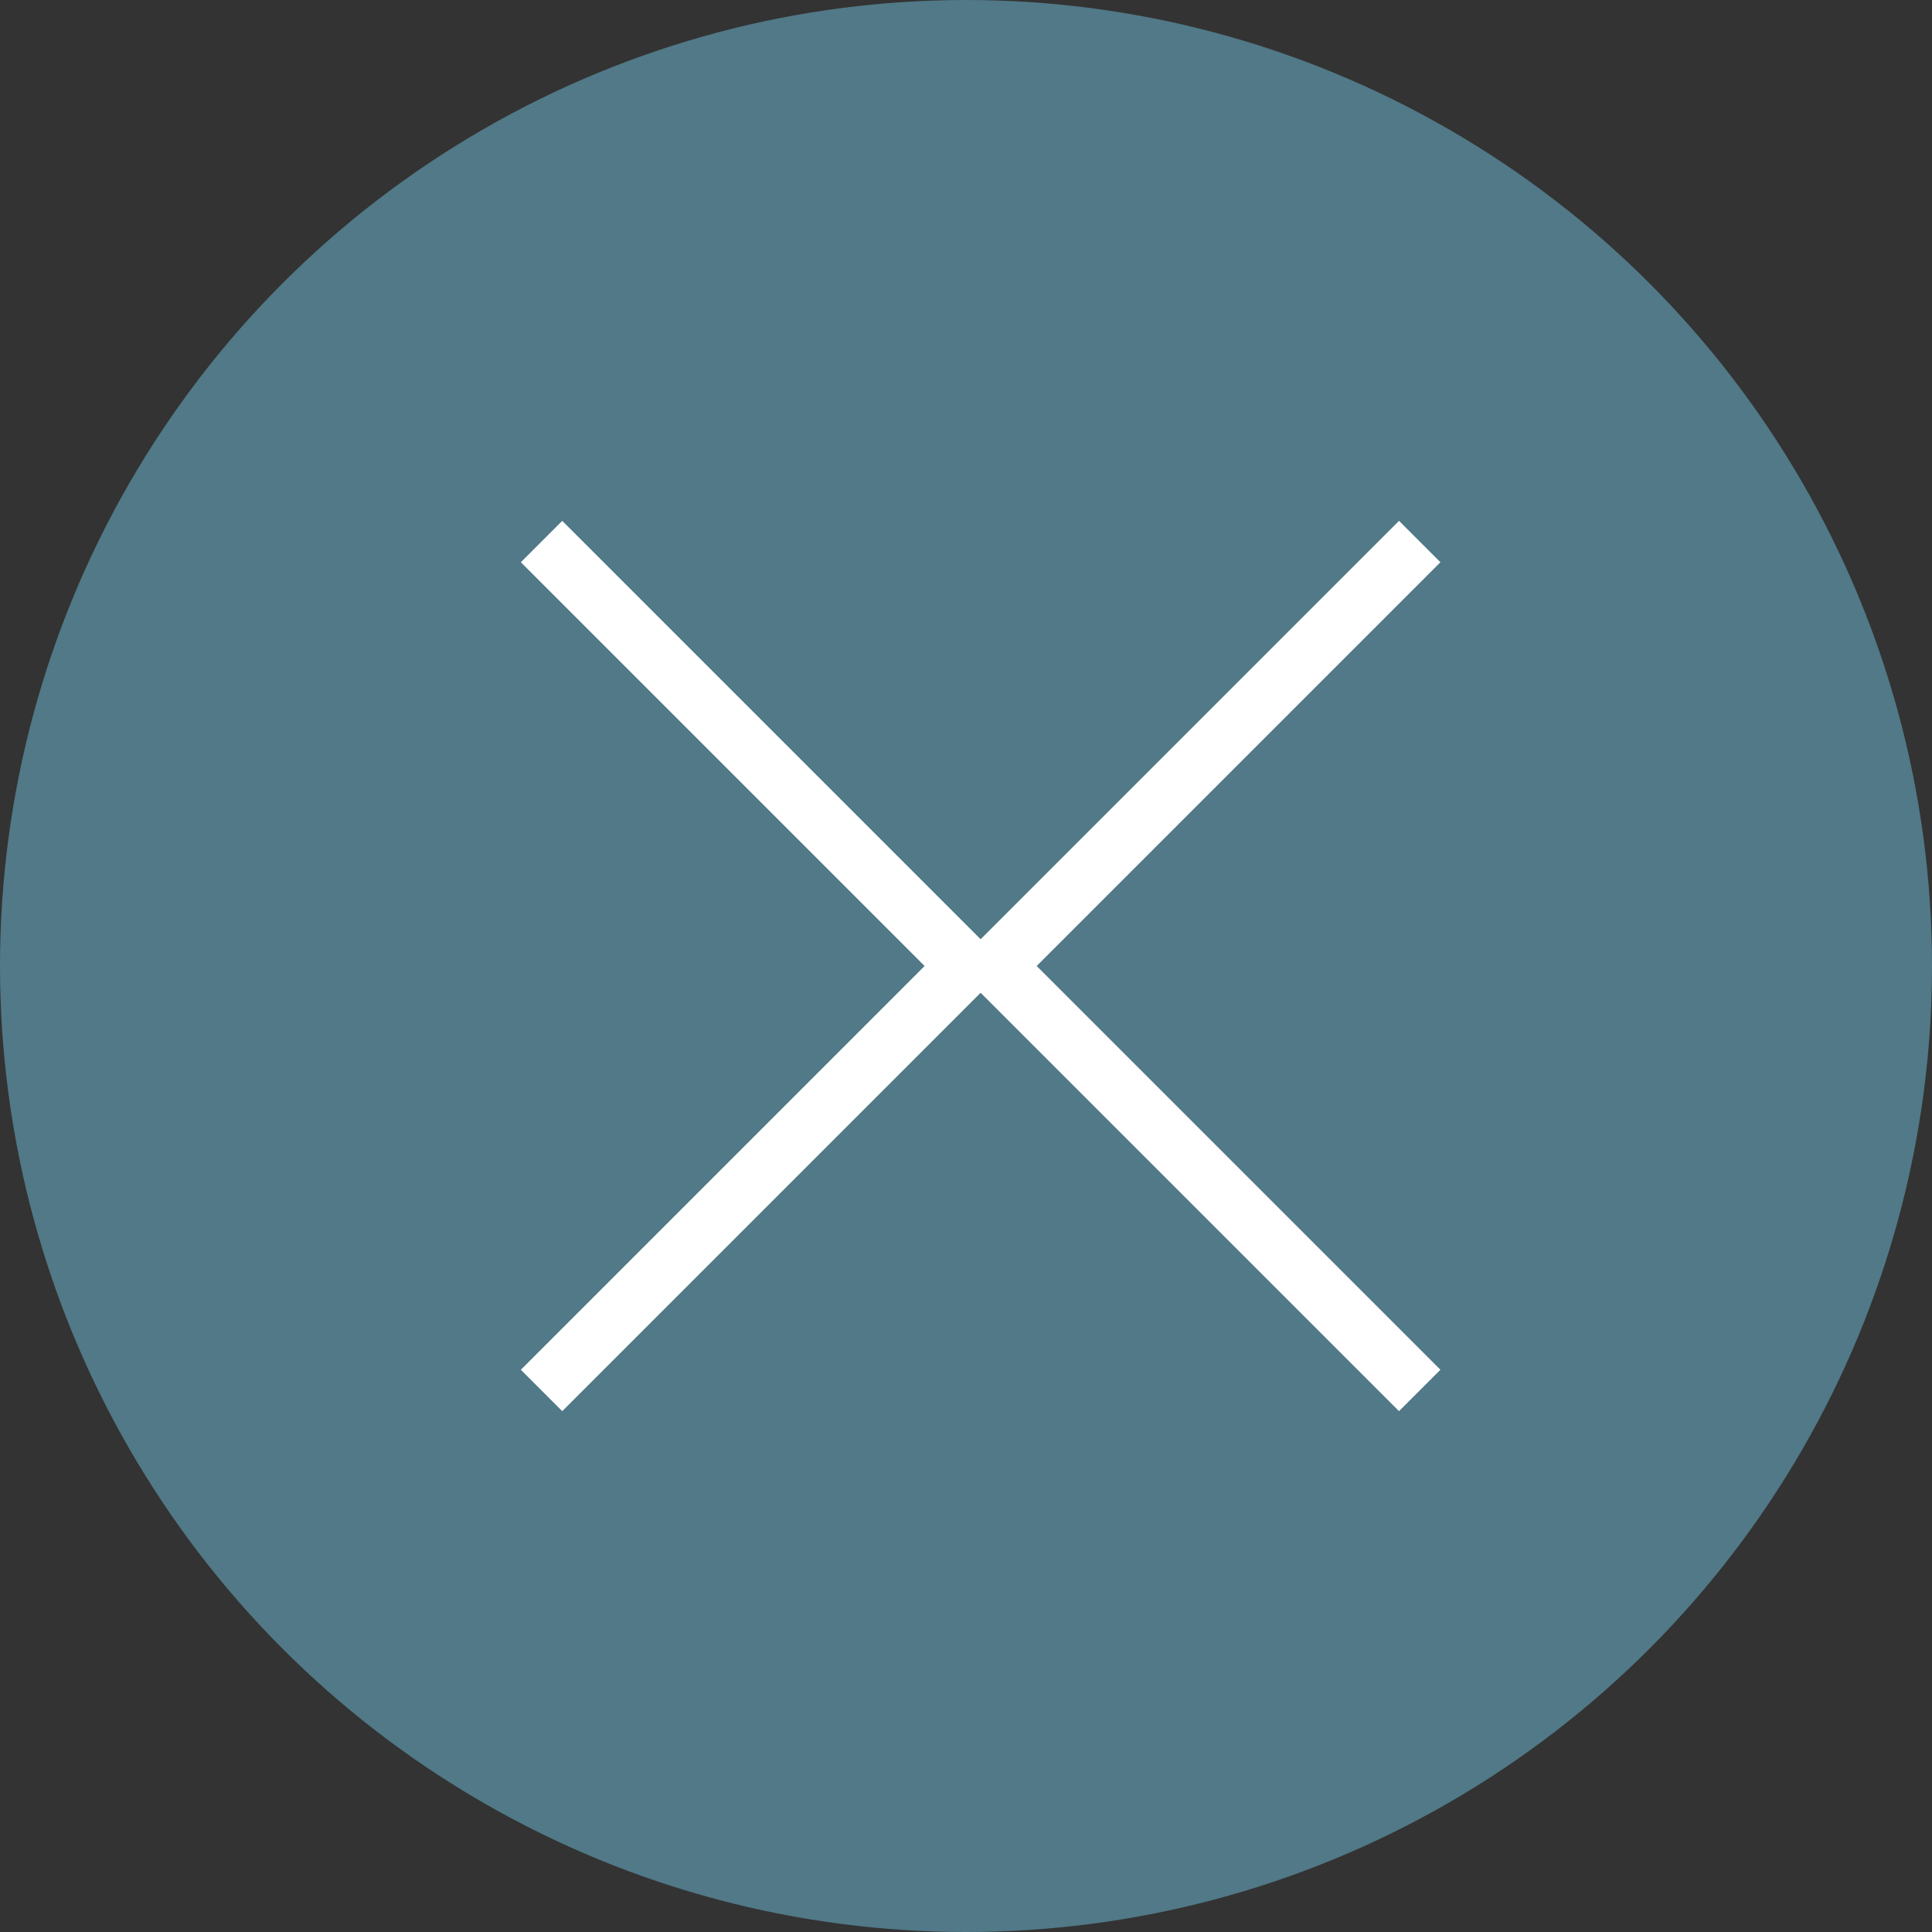
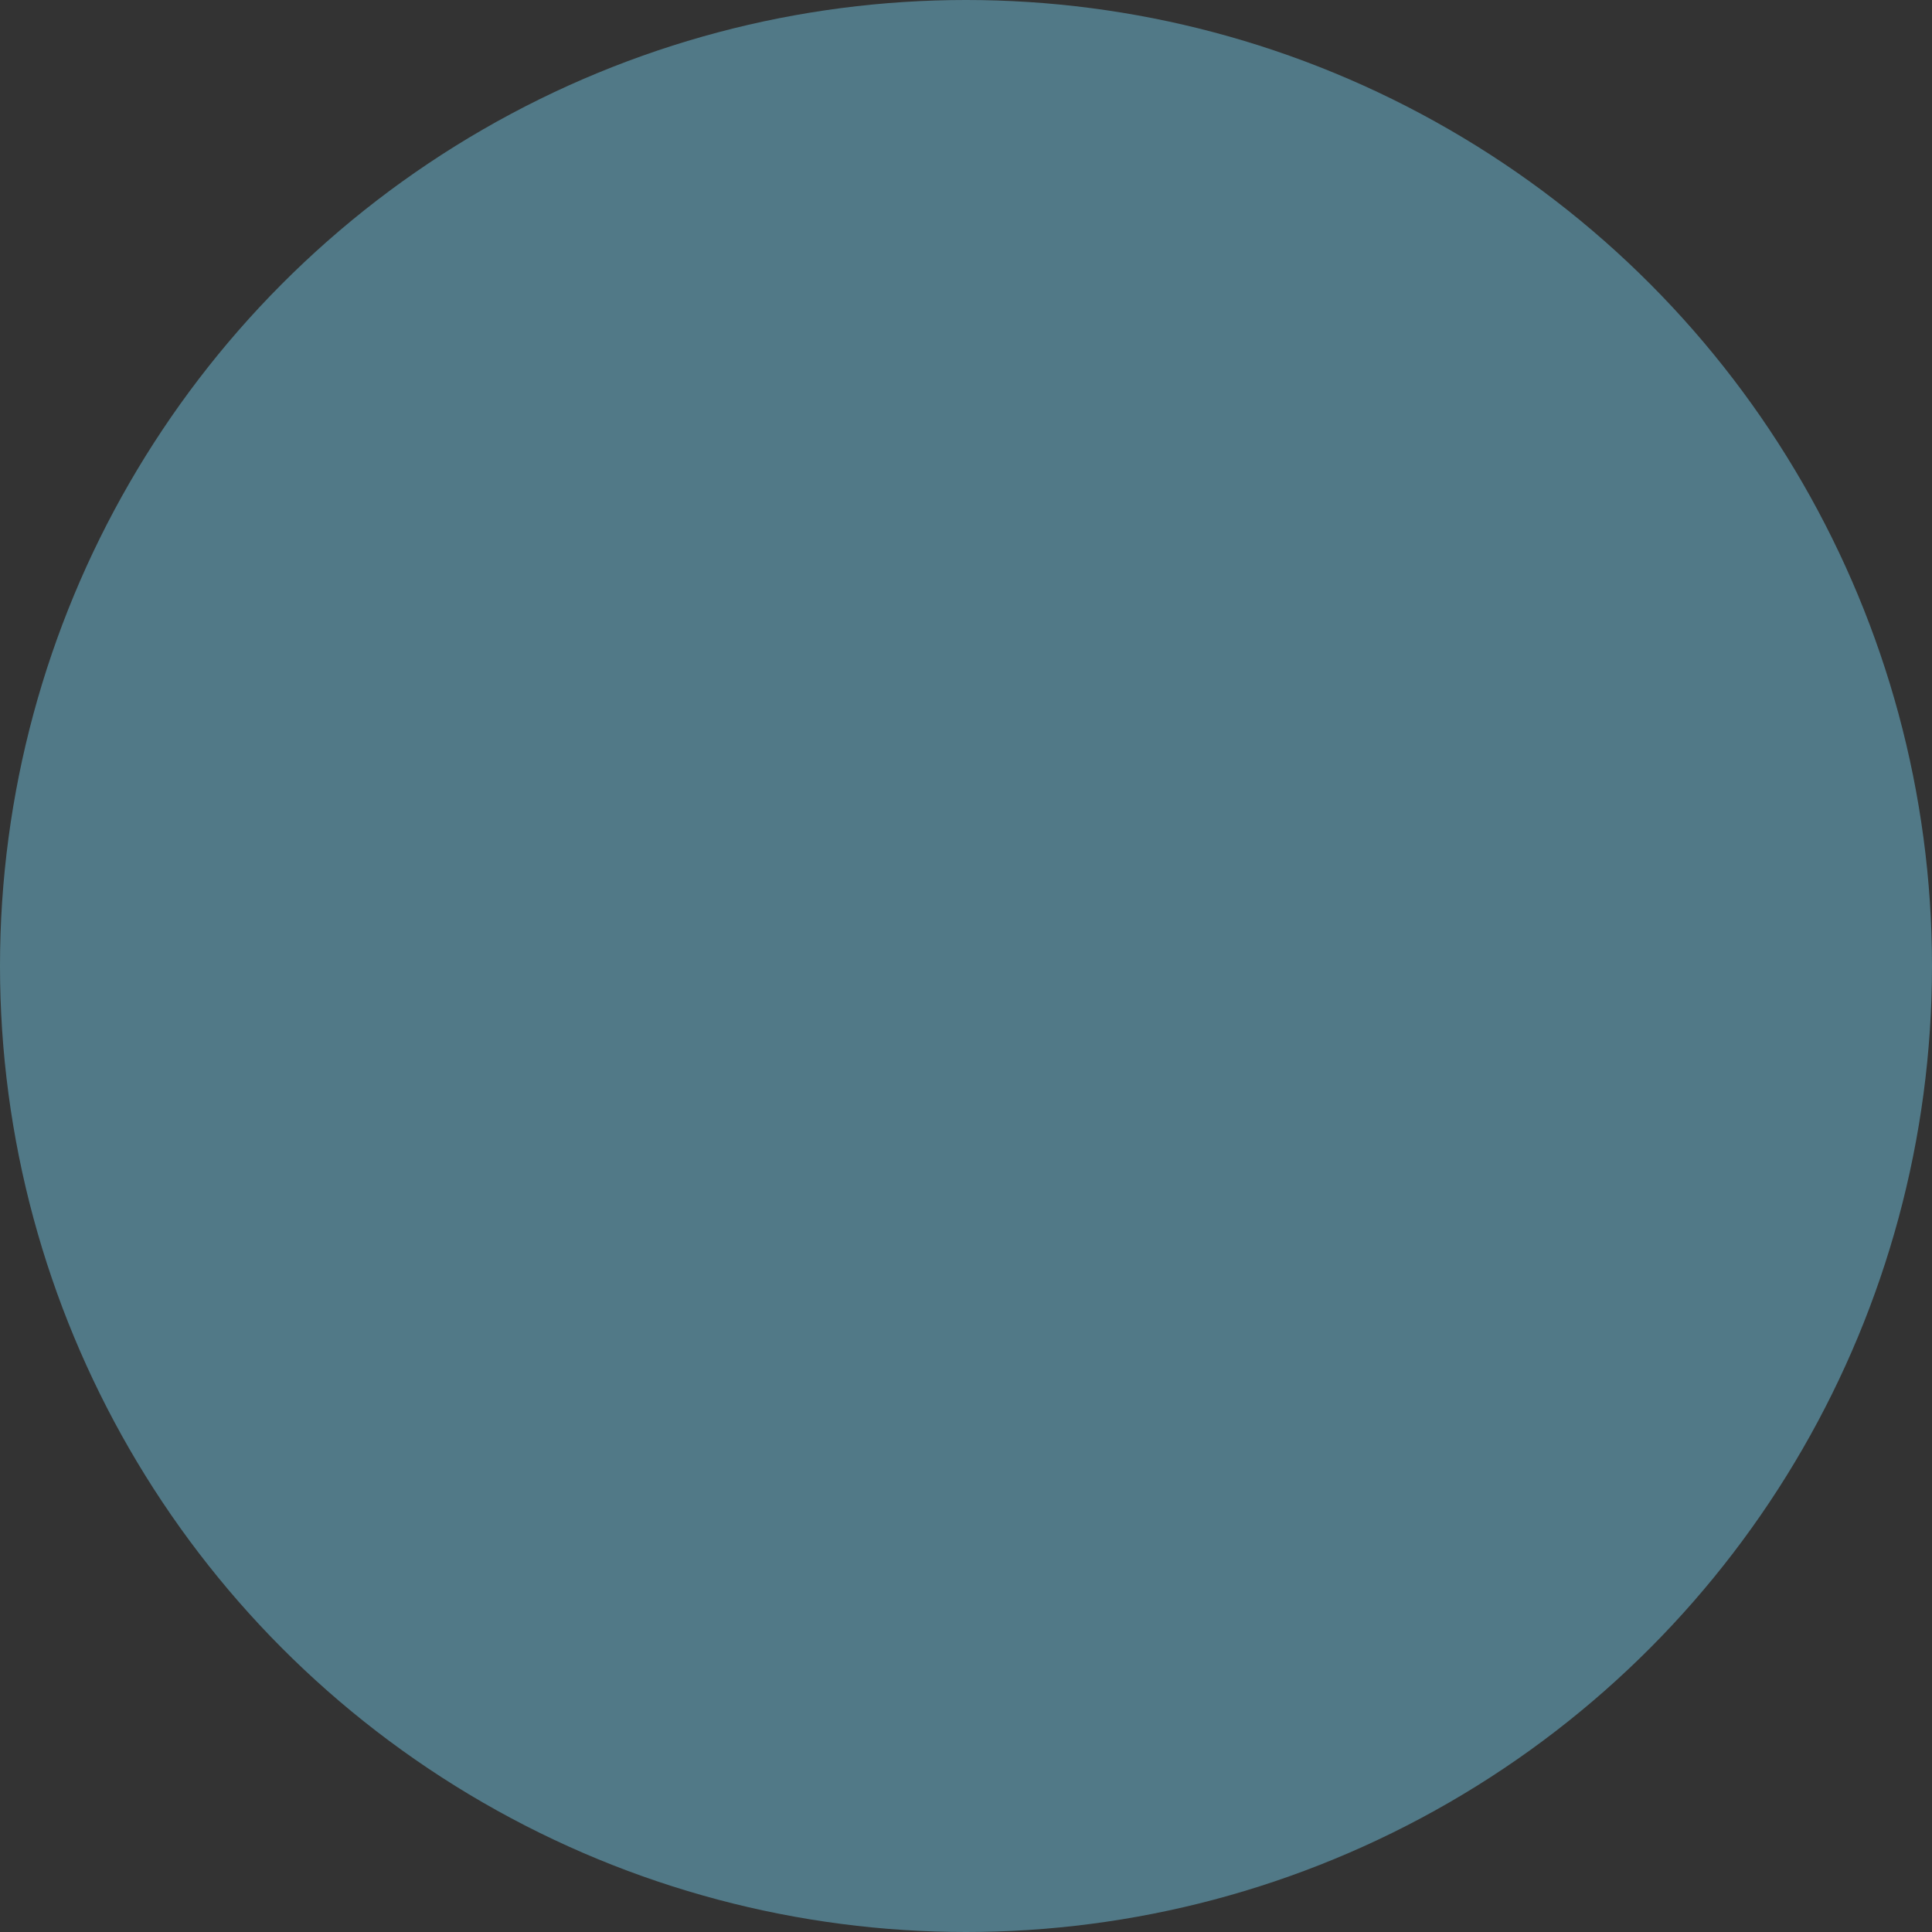
<svg xmlns="http://www.w3.org/2000/svg" width="66" height="66" viewBox="0 0 66 66">
  <rect x="0" y="0" width="66" height="66" fill="#333333" stroke="none" />
  <g id="Сгруппировать_86" data-name="Сгруппировать 86" transform="translate(5 -1)">
    <circle id="Эллипс_2" data-name="Эллипс 2" cx="33" cy="33" r="33" transform="translate(-5 1)" fill="#517987" />
-     <path id="Объединение_1" data-name="Объединение 1" d="M.5,14.5,0,14l.5.5L0,15l.5-.5L15,29,.5,14.5,15,0Z" transform="translate(28.5 48.5) rotate(180)" fill="#517987" stroke="#fff" stroke-width="2" />
-     <path id="Объединение_16" data-name="Объединение 16" d="M.5,14.5,0,15l.5-.5L0,14l.5.5L15,0,.5,14.5,15,29Z" transform="translate(28.5 19.5)" fill="#517987" stroke="#fff" stroke-width="2" />
  </g>
</svg>